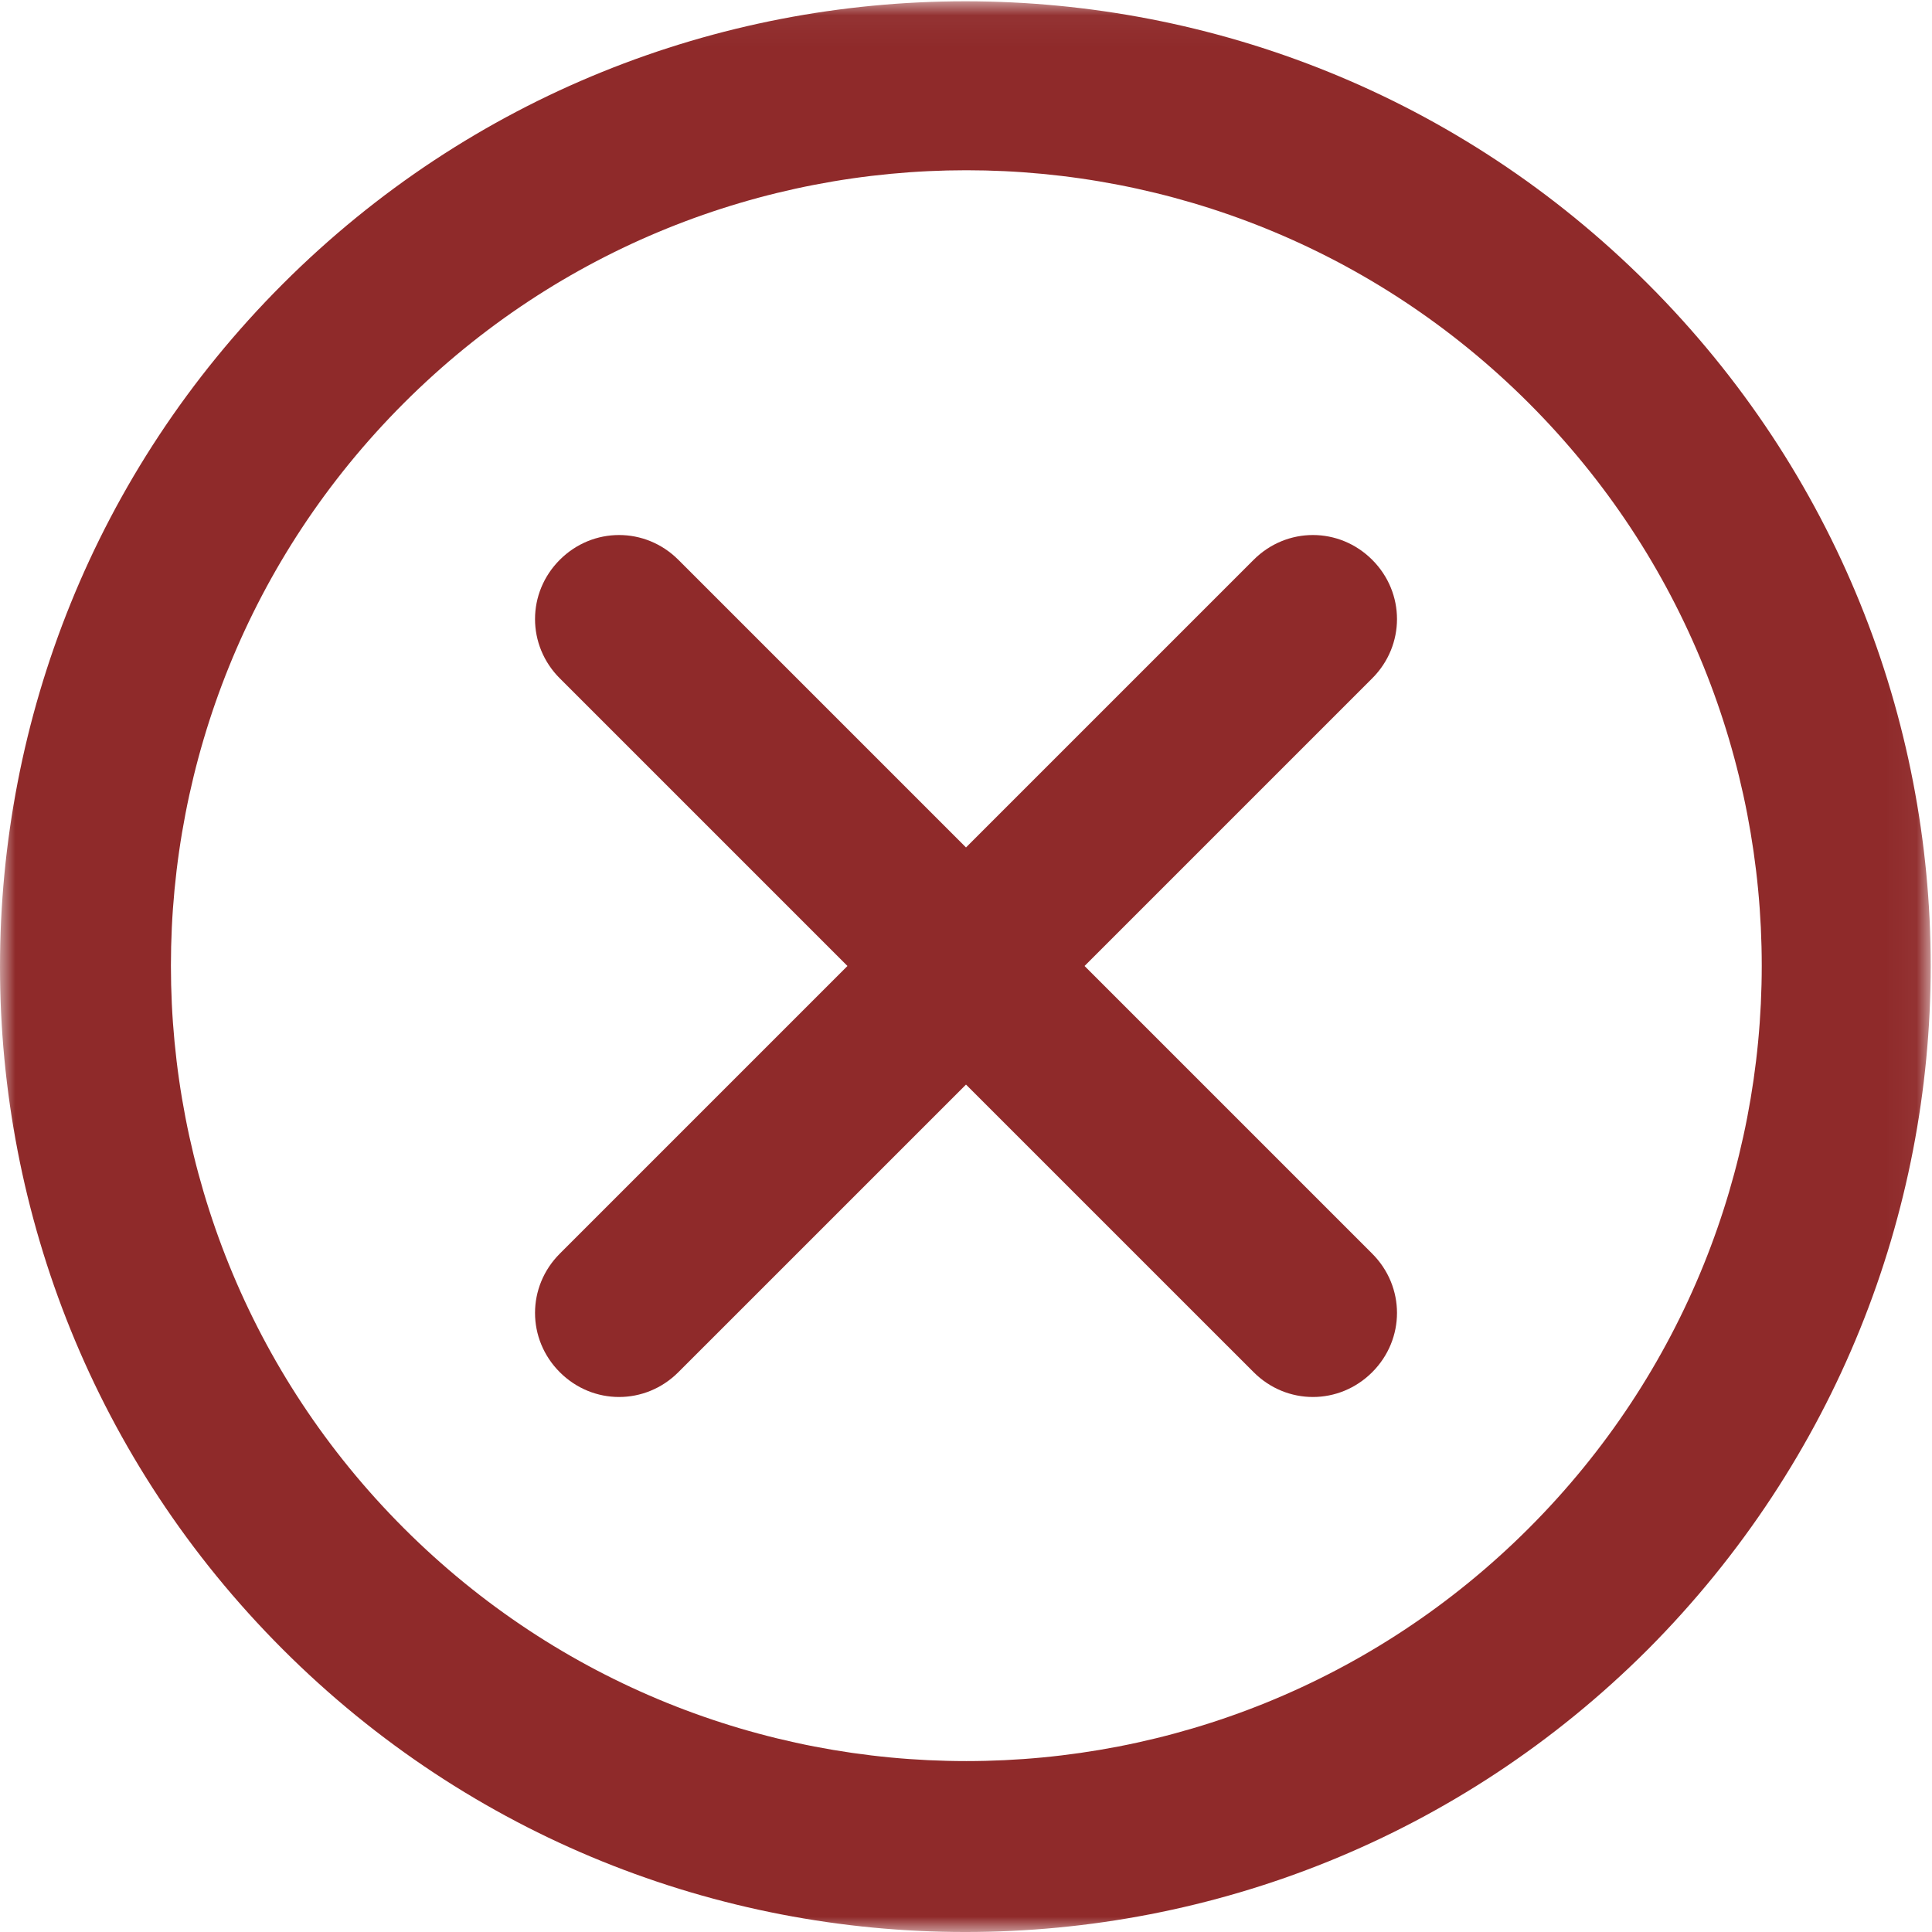
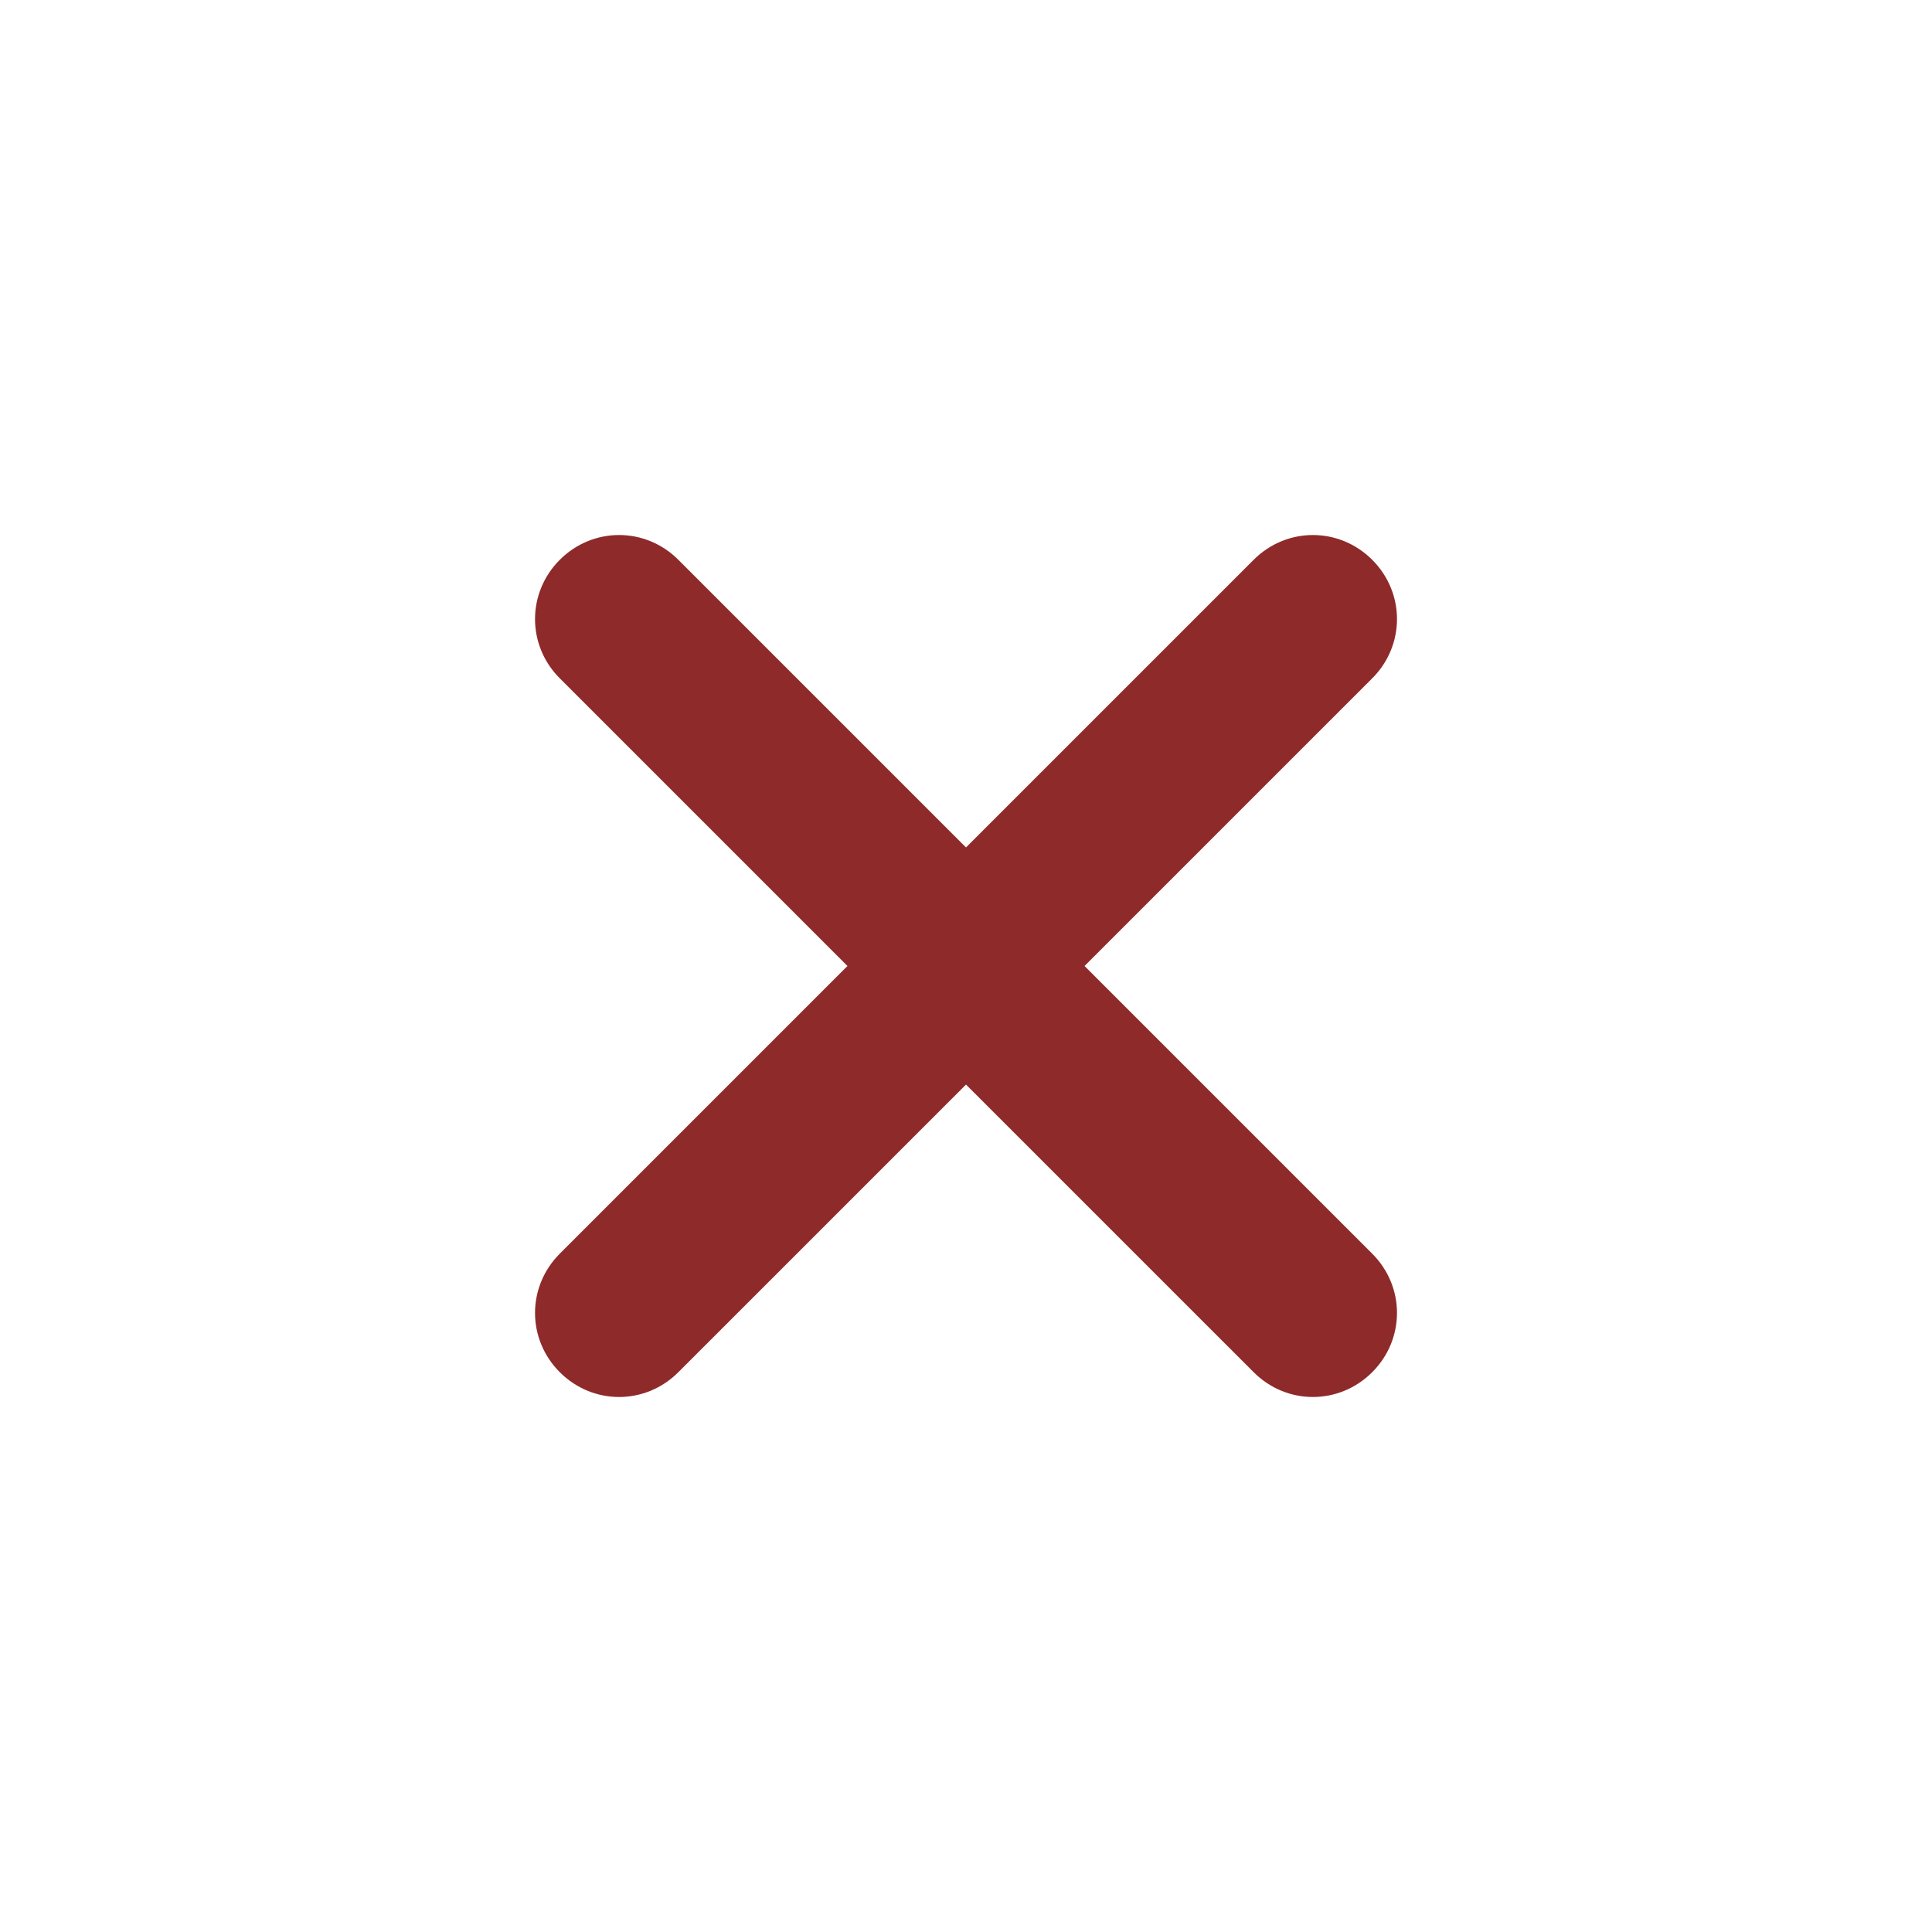
<svg xmlns="http://www.w3.org/2000/svg" xmlns:xlink="http://www.w3.org/1999/xlink" width="64px" height="64px" viewBox="0 0 64 64" version="1.1">
  <title>Group 6</title>
  <desc>Created with Sketch.</desc>
  <defs>
    <polygon id="path-1" points="4.29530201e-05 0.043 63.957 0.043 63.957 64 4.29530201e-05 64" />
  </defs>
  <g id="Angela_Sprint-1,-2,-3" stroke="none" stroke-width="1" fill="none" fill-rule="evenodd">
    <g id="M_#3.1-Select-Cards_Timeout" transform="translate(-156, -131)">
      <g id="Group-2" transform="translate(20, 131)">
        <g id="Group-13">
          <g id="Group-6" transform="translate(136, 0)">
            <path d="M45.456,41.529 L35.927,32 L45.456,22.471 C46.551,21.377 46.551,19.638 45.456,18.544 C44.361,17.45 42.623,17.45 41.529,18.544 L32,28.073 L22.471,18.544 C21.377,17.45 19.638,17.45 18.544,18.544 C17.45,19.638 17.45,21.377 18.544,22.471 L28.073,32 L18.544,41.529 C17.45,42.623 17.45,44.362 18.544,45.456 C19.638,46.551 21.377,46.551 22.471,45.456 L32,35.928 L41.529,45.456 C42.623,46.551 44.361,46.551 45.456,45.456 C46.551,44.362 46.551,42.623 45.456,41.529" id="Fill-1" fill="#8F2A2A" />
            <g id="Group-5">
              <mask id="mask-2" fill="white">
                <use xlink:href="#path-1" />
              </mask>
              <g id="Clip-4" />
-               <path d="M13.377,50.623 C3.09,40.336 3.09,23.643 13.377,13.355 C23.665,3.068 40.357,3.068 50.645,13.355 C60.932,23.643 60.932,40.336 50.645,50.623 C40.357,60.91 23.665,60.91 13.377,50.623 M54.592,9.408 C42.104,-3.079 21.853,-3.079 9.366,9.408 C-3.122,21.896 -3.122,42.147 9.366,54.635 C21.853,67.122 42.104,67.122 54.592,54.635 C67.079,42.082 67.079,21.896 54.592,9.408" id="Fill-3" fill="#8F2A2A" mask="url(#mask-2)" />
            </g>
          </g>
        </g>
      </g>
    </g>
  </g>
</svg>